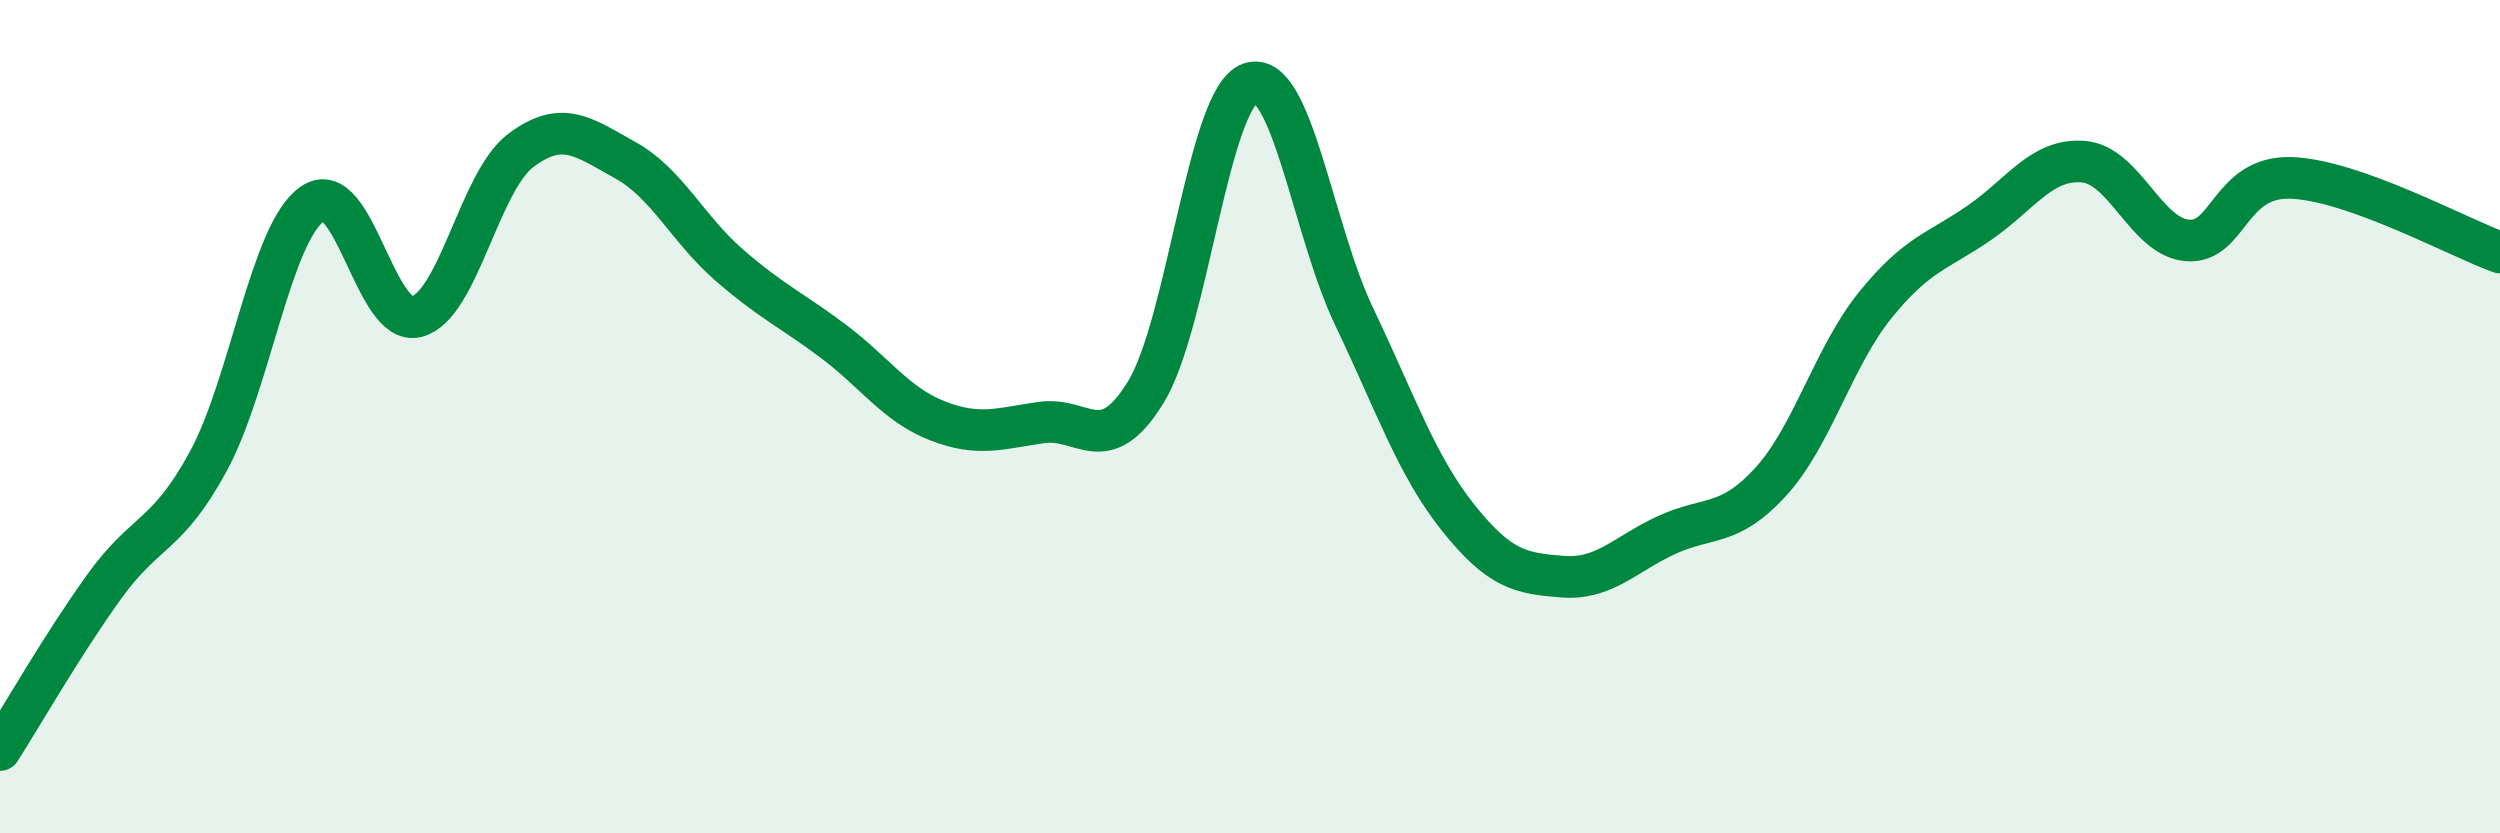
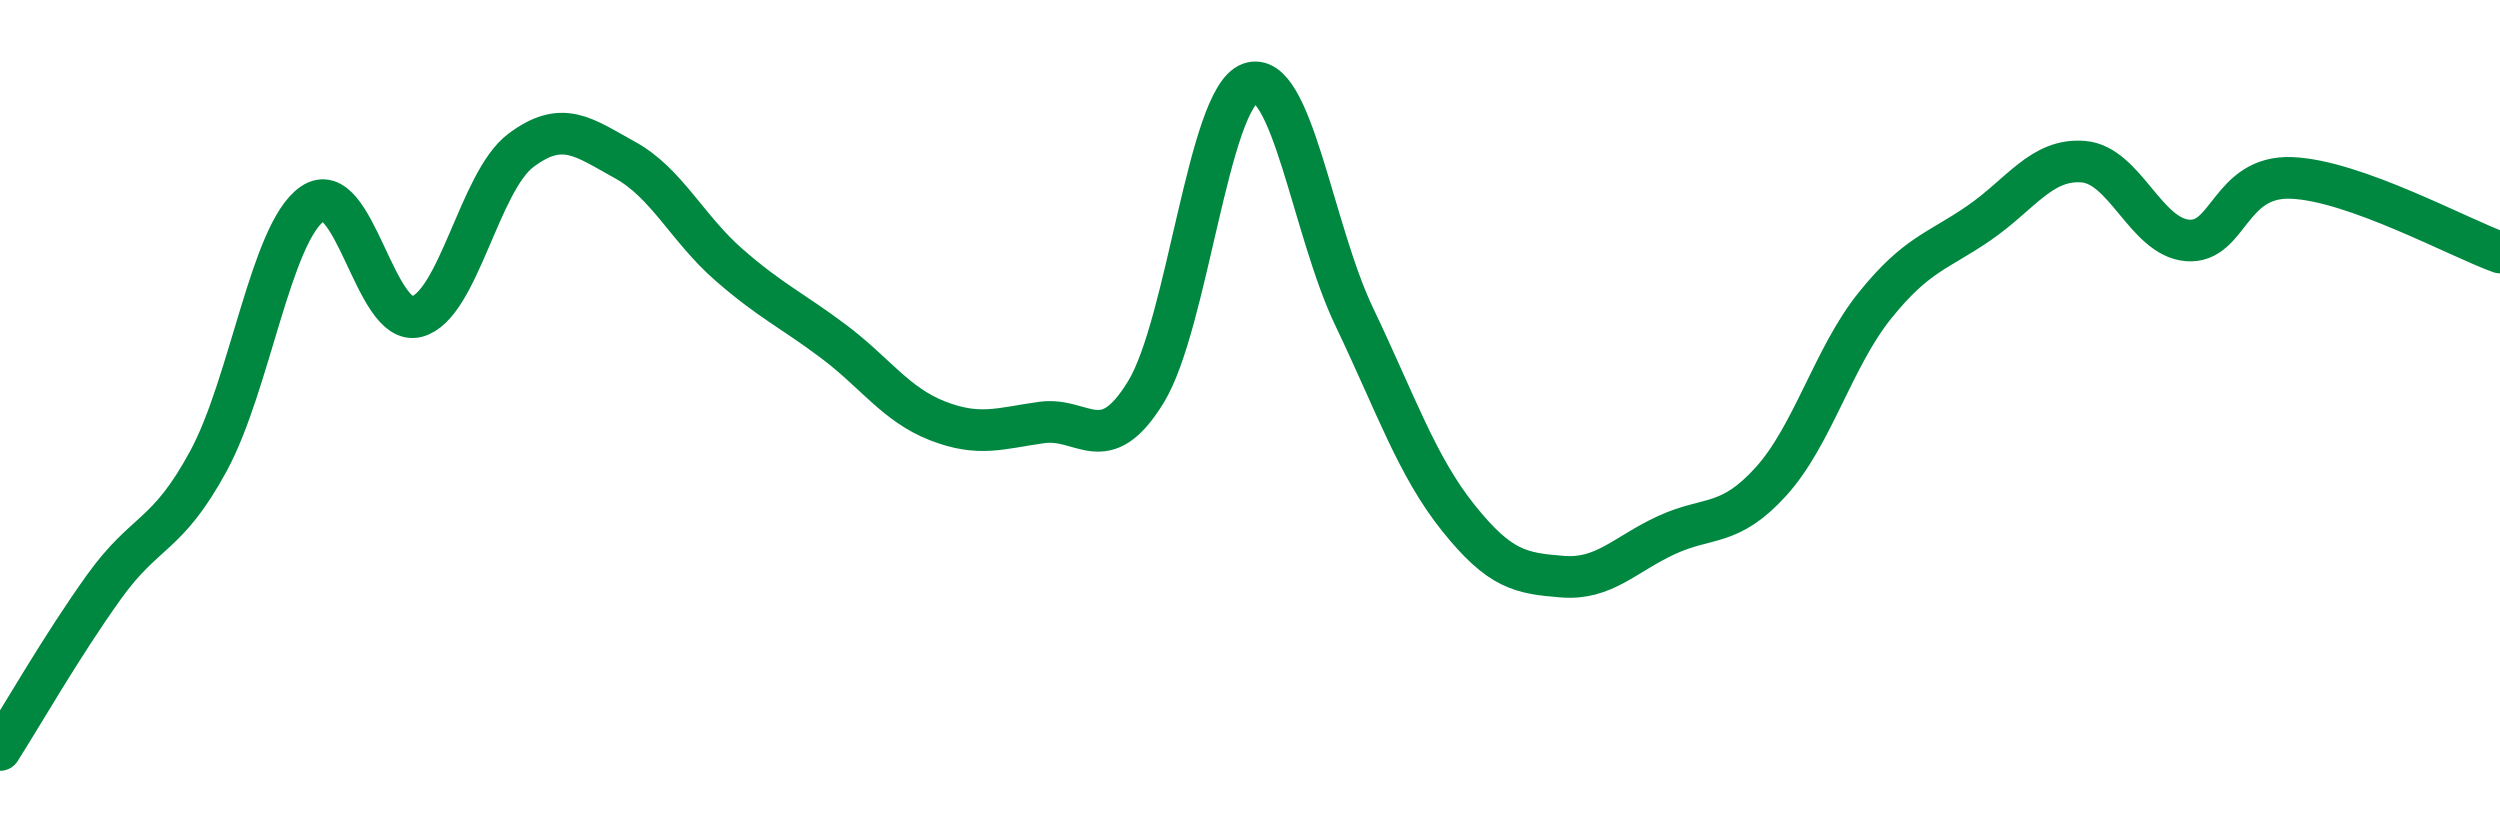
<svg xmlns="http://www.w3.org/2000/svg" width="60" height="20" viewBox="0 0 60 20">
-   <path d="M 0,18 C 0.5,17.22 1.5,15.47 2.5,14.08 C 3.5,12.69 4,12.91 5,11.07 C 6,9.23 6.5,5.58 7.5,4.89 C 8.5,4.2 9,7.86 10,7.6 C 11,7.34 11.5,4.36 12.5,3.61 C 13.5,2.86 14,3.29 15,3.84 C 16,4.39 16.5,5.49 17.5,6.36 C 18.5,7.23 19,7.44 20,8.19 C 21,8.94 21.5,9.71 22.5,10.1 C 23.5,10.49 24,10.28 25,10.14 C 26,10 26.5,11.04 27.5,9.41 C 28.5,7.78 29,2.36 30,2 C 31,1.64 31.5,5.51 32.5,7.6 C 33.5,9.69 34,11.18 35,12.43 C 36,13.68 36.5,13.76 37.5,13.84 C 38.5,13.92 39,13.3 40,12.84 C 41,12.38 41.5,12.66 42.5,11.56 C 43.5,10.46 44,8.57 45,7.33 C 46,6.09 46.5,6.04 47.5,5.35 C 48.5,4.66 49,3.8 50,3.88 C 51,3.96 51.5,5.69 52.5,5.77 C 53.5,5.85 53.5,4.21 55,4.27 C 56.5,4.33 59,5.7 60,6.06L60 20L0 20Z" fill="#008740" opacity="0.1" stroke-linecap="round" stroke-linejoin="round" />
  <path d="M 0,18 C 0.5,17.22 1.5,15.47 2.5,14.08 C 3.5,12.69 4,12.91 5,11.07 C 6,9.23 6.5,5.58 7.5,4.89 C 8.5,4.2 9,7.86 10,7.6 C 11,7.34 11.5,4.36 12.5,3.61 C 13.5,2.86 14,3.29 15,3.84 C 16,4.39 16.5,5.49 17.5,6.36 C 18.5,7.23 19,7.44 20,8.19 C 21,8.94 21.5,9.71 22.5,10.1 C 23.5,10.49 24,10.28 25,10.14 C 26,10 26.5,11.04 27.5,9.41 C 28.5,7.78 29,2.36 30,2 C 31,1.64 31.5,5.51 32.5,7.6 C 33.5,9.69 34,11.18 35,12.43 C 36,13.68 36.5,13.76 37.5,13.84 C 38.5,13.92 39,13.3 40,12.84 C 41,12.38 41.5,12.66 42.5,11.56 C 43.5,10.46 44,8.57 45,7.33 C 46,6.09 46.5,6.04 47.5,5.35 C 48.5,4.66 49,3.8 50,3.88 C 51,3.96 51.5,5.69 52.5,5.77 C 53.5,5.85 53.5,4.21 55,4.27 C 56.5,4.33 59,5.7 60,6.06" stroke="#008740" stroke-width="1" fill="none" stroke-linecap="round" stroke-linejoin="round" />
</svg>